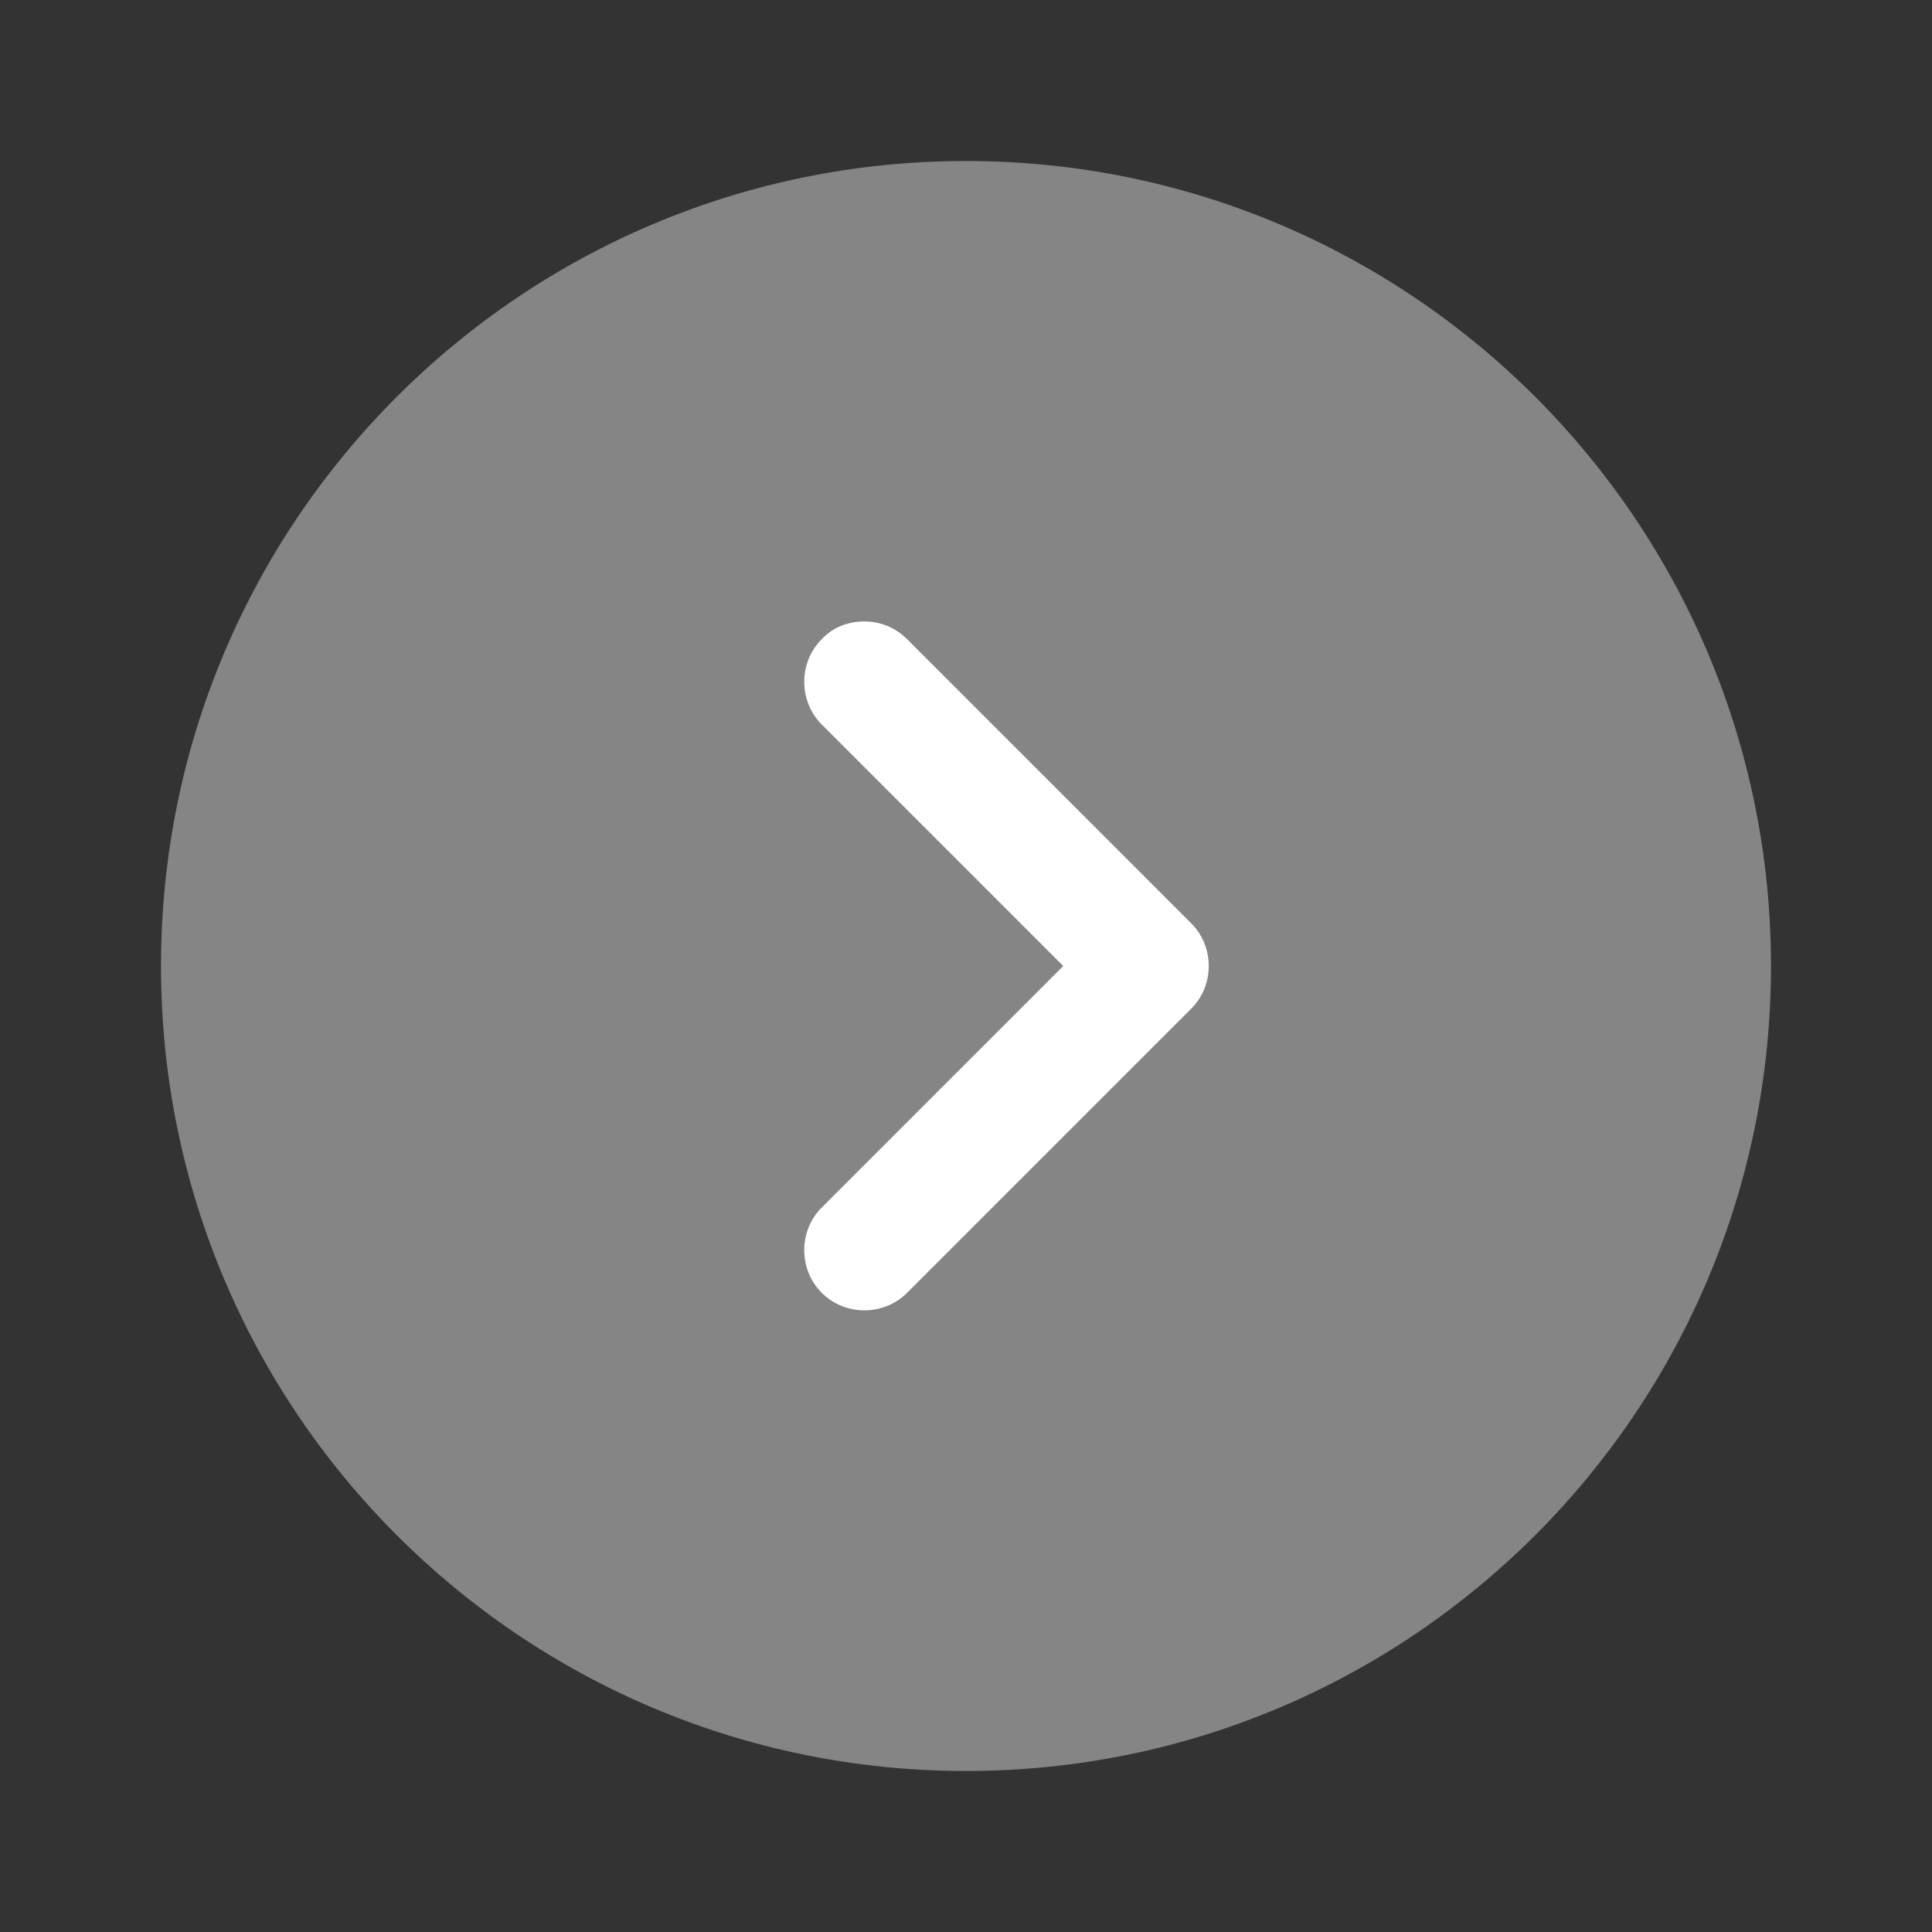
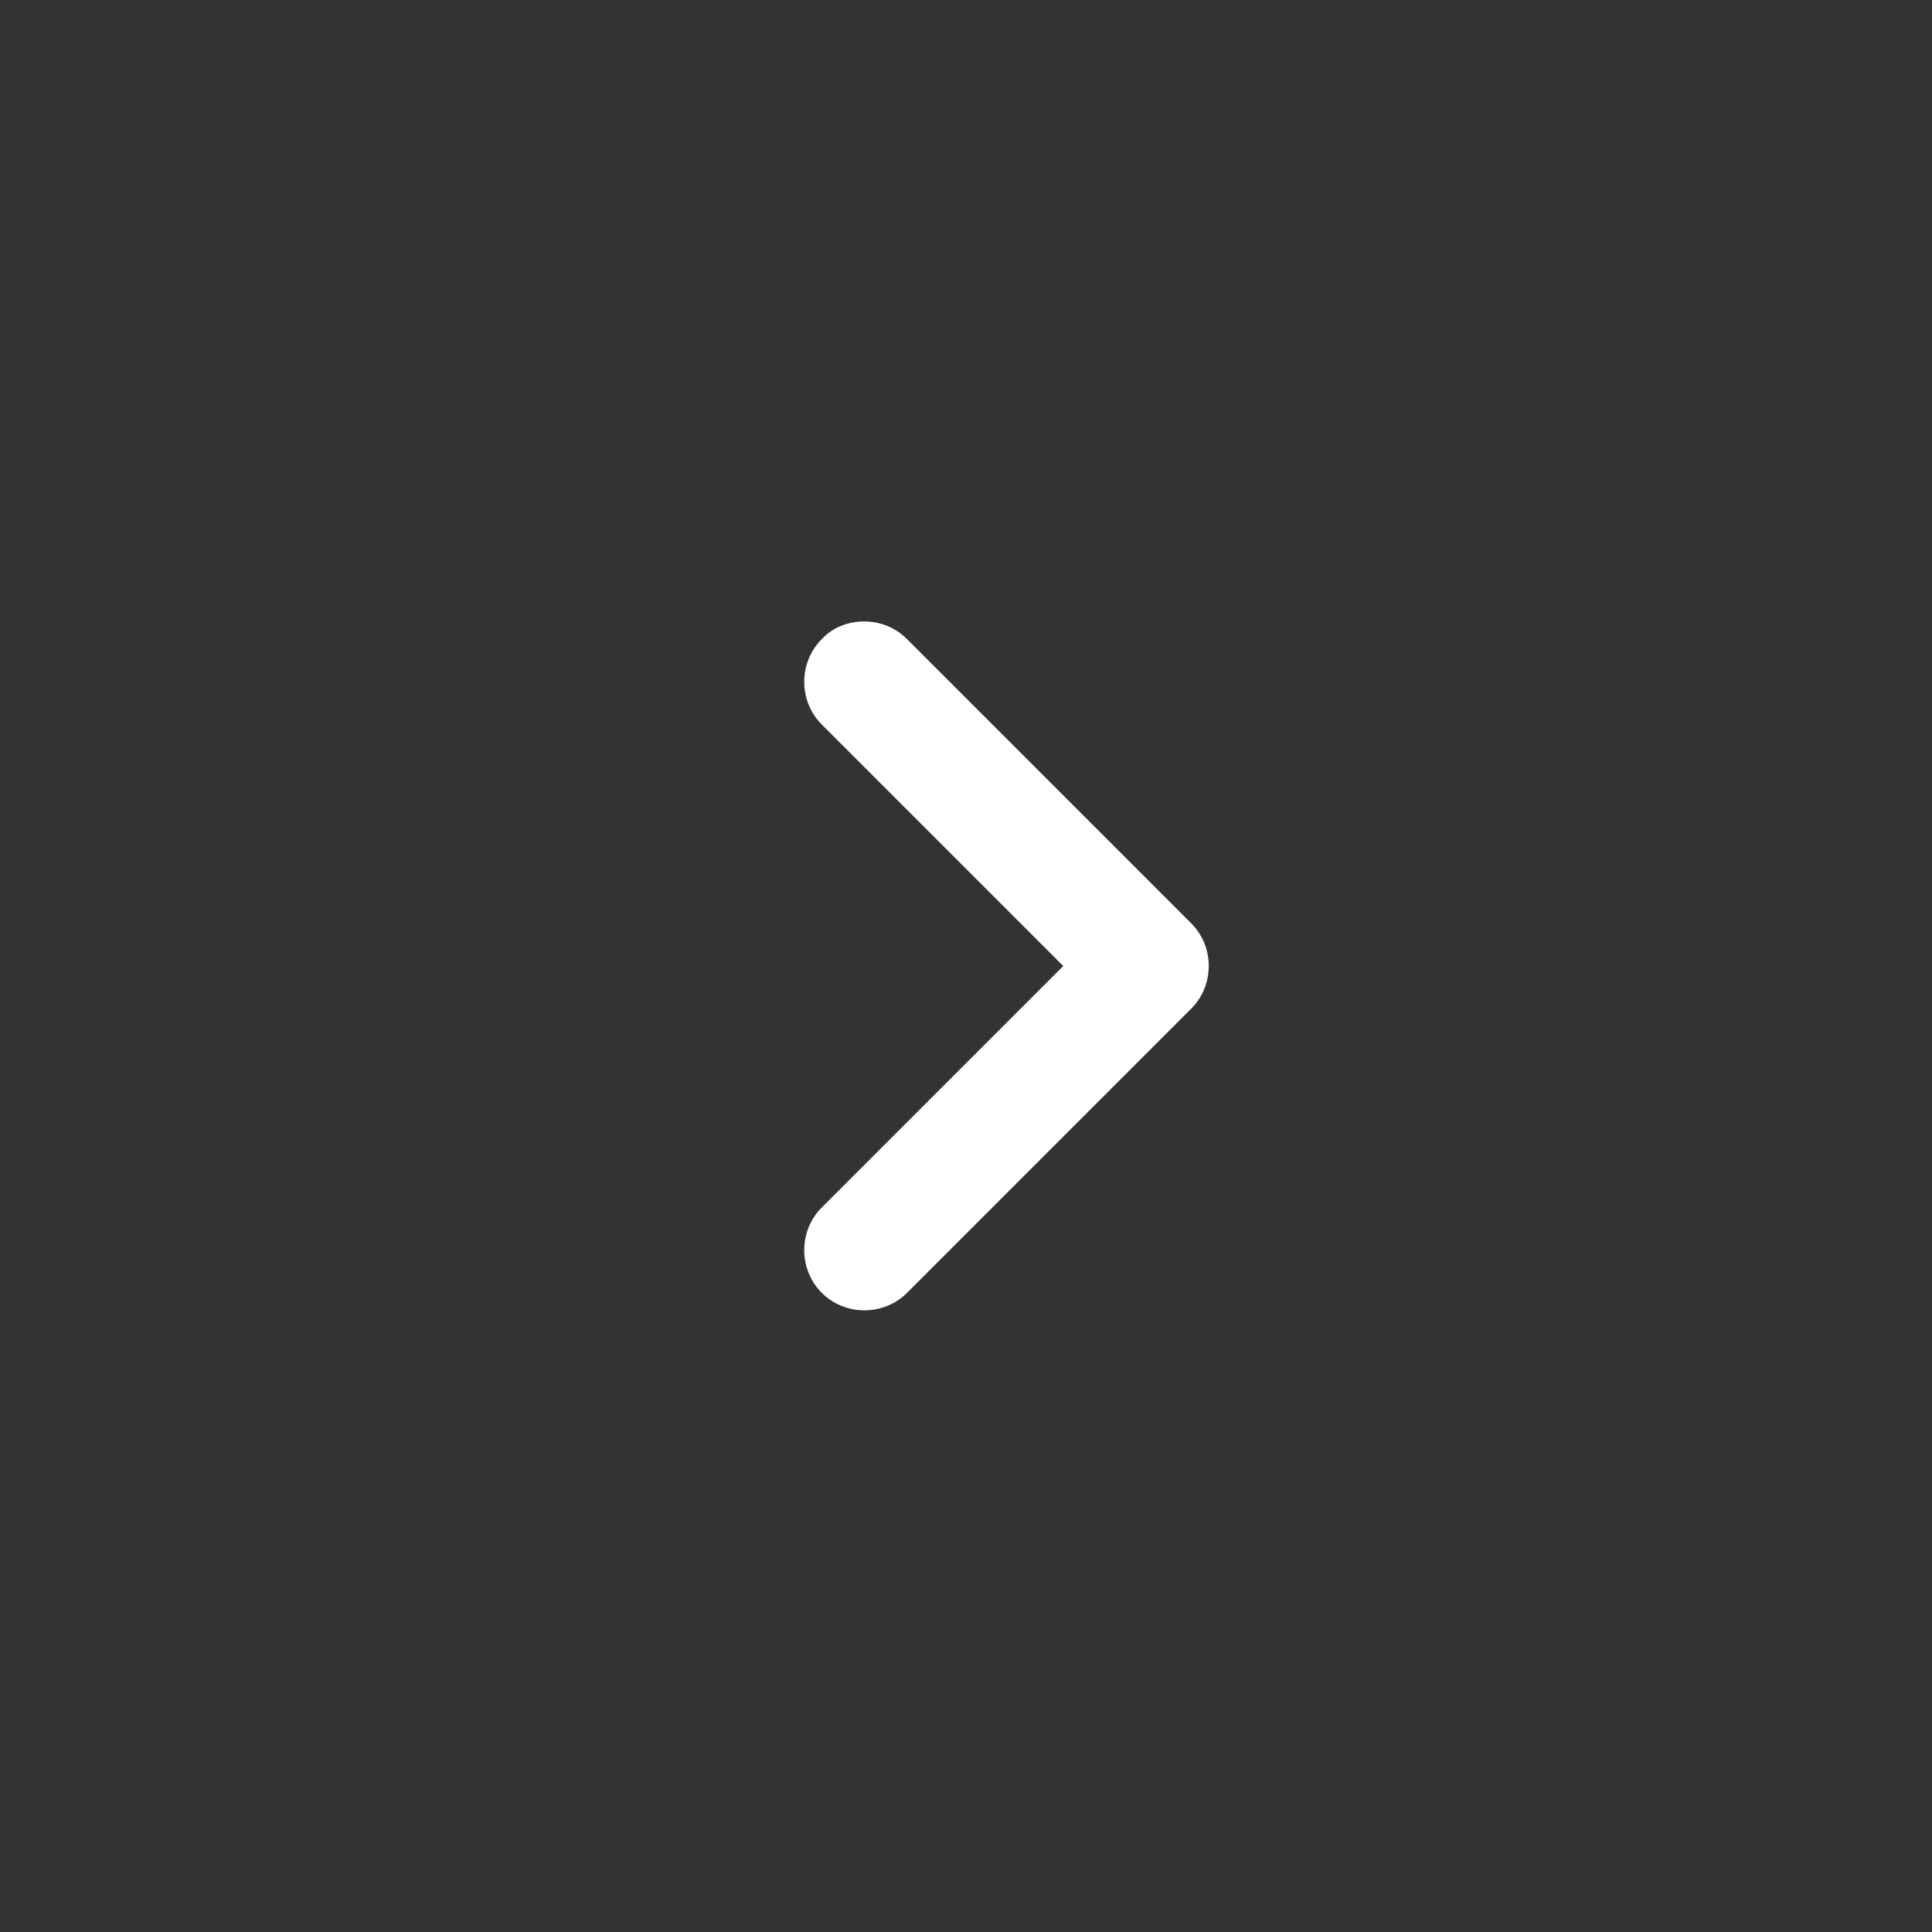
<svg xmlns="http://www.w3.org/2000/svg" width="48" height="48" viewBox="0 0 48 48" fill="none">
  <rect x="0" y="0" width="48" height="48" fill="#333333" stroke="none" />
-   <path opacity="0.4" d="M24 4C12.954 4 4 12.954 4 24C4 35.046 12.954 44 24 44C35.046 44 44 35.046 44 24C44 12.954 35.046 4 24 4Z" fill="white" />
  <path d="M21.476 15.44C21.856 15.44 22.236 15.58 22.536 15.88L29.596 22.94C30.176 23.52 30.176 24.48 29.596 25.06L22.536 32.12C21.956 32.7 20.996 32.7 20.416 32.12C19.836 31.54 19.836 30.58 20.416 30L26.416 24L20.416 18C19.836 17.42 19.836 16.46 20.416 15.88C20.696 15.58 21.076 15.44 21.476 15.44Z" fill="white" />
</svg>